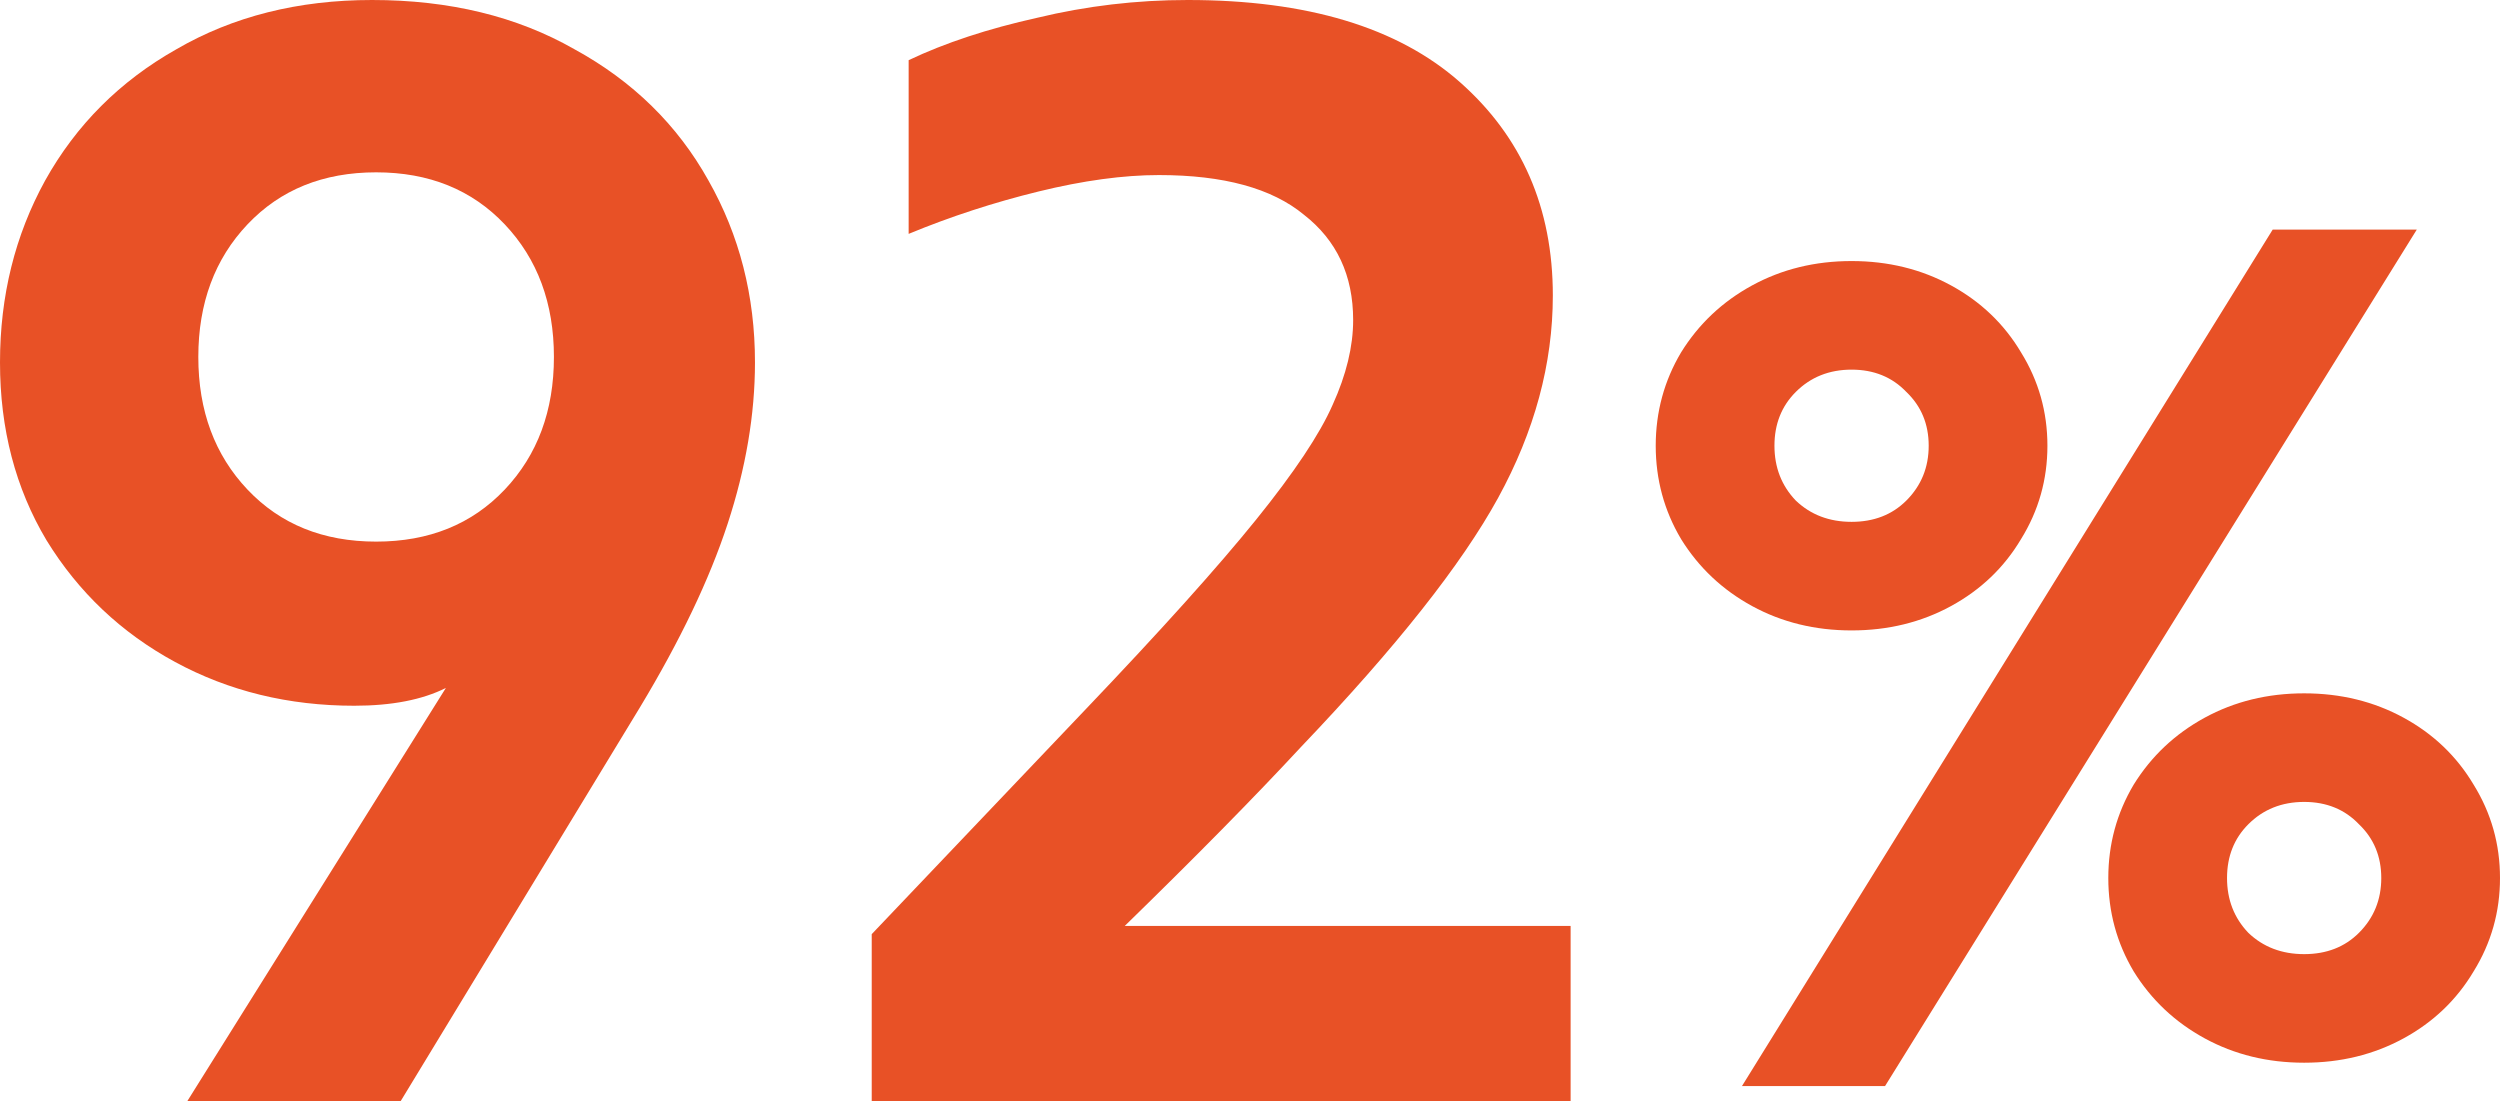
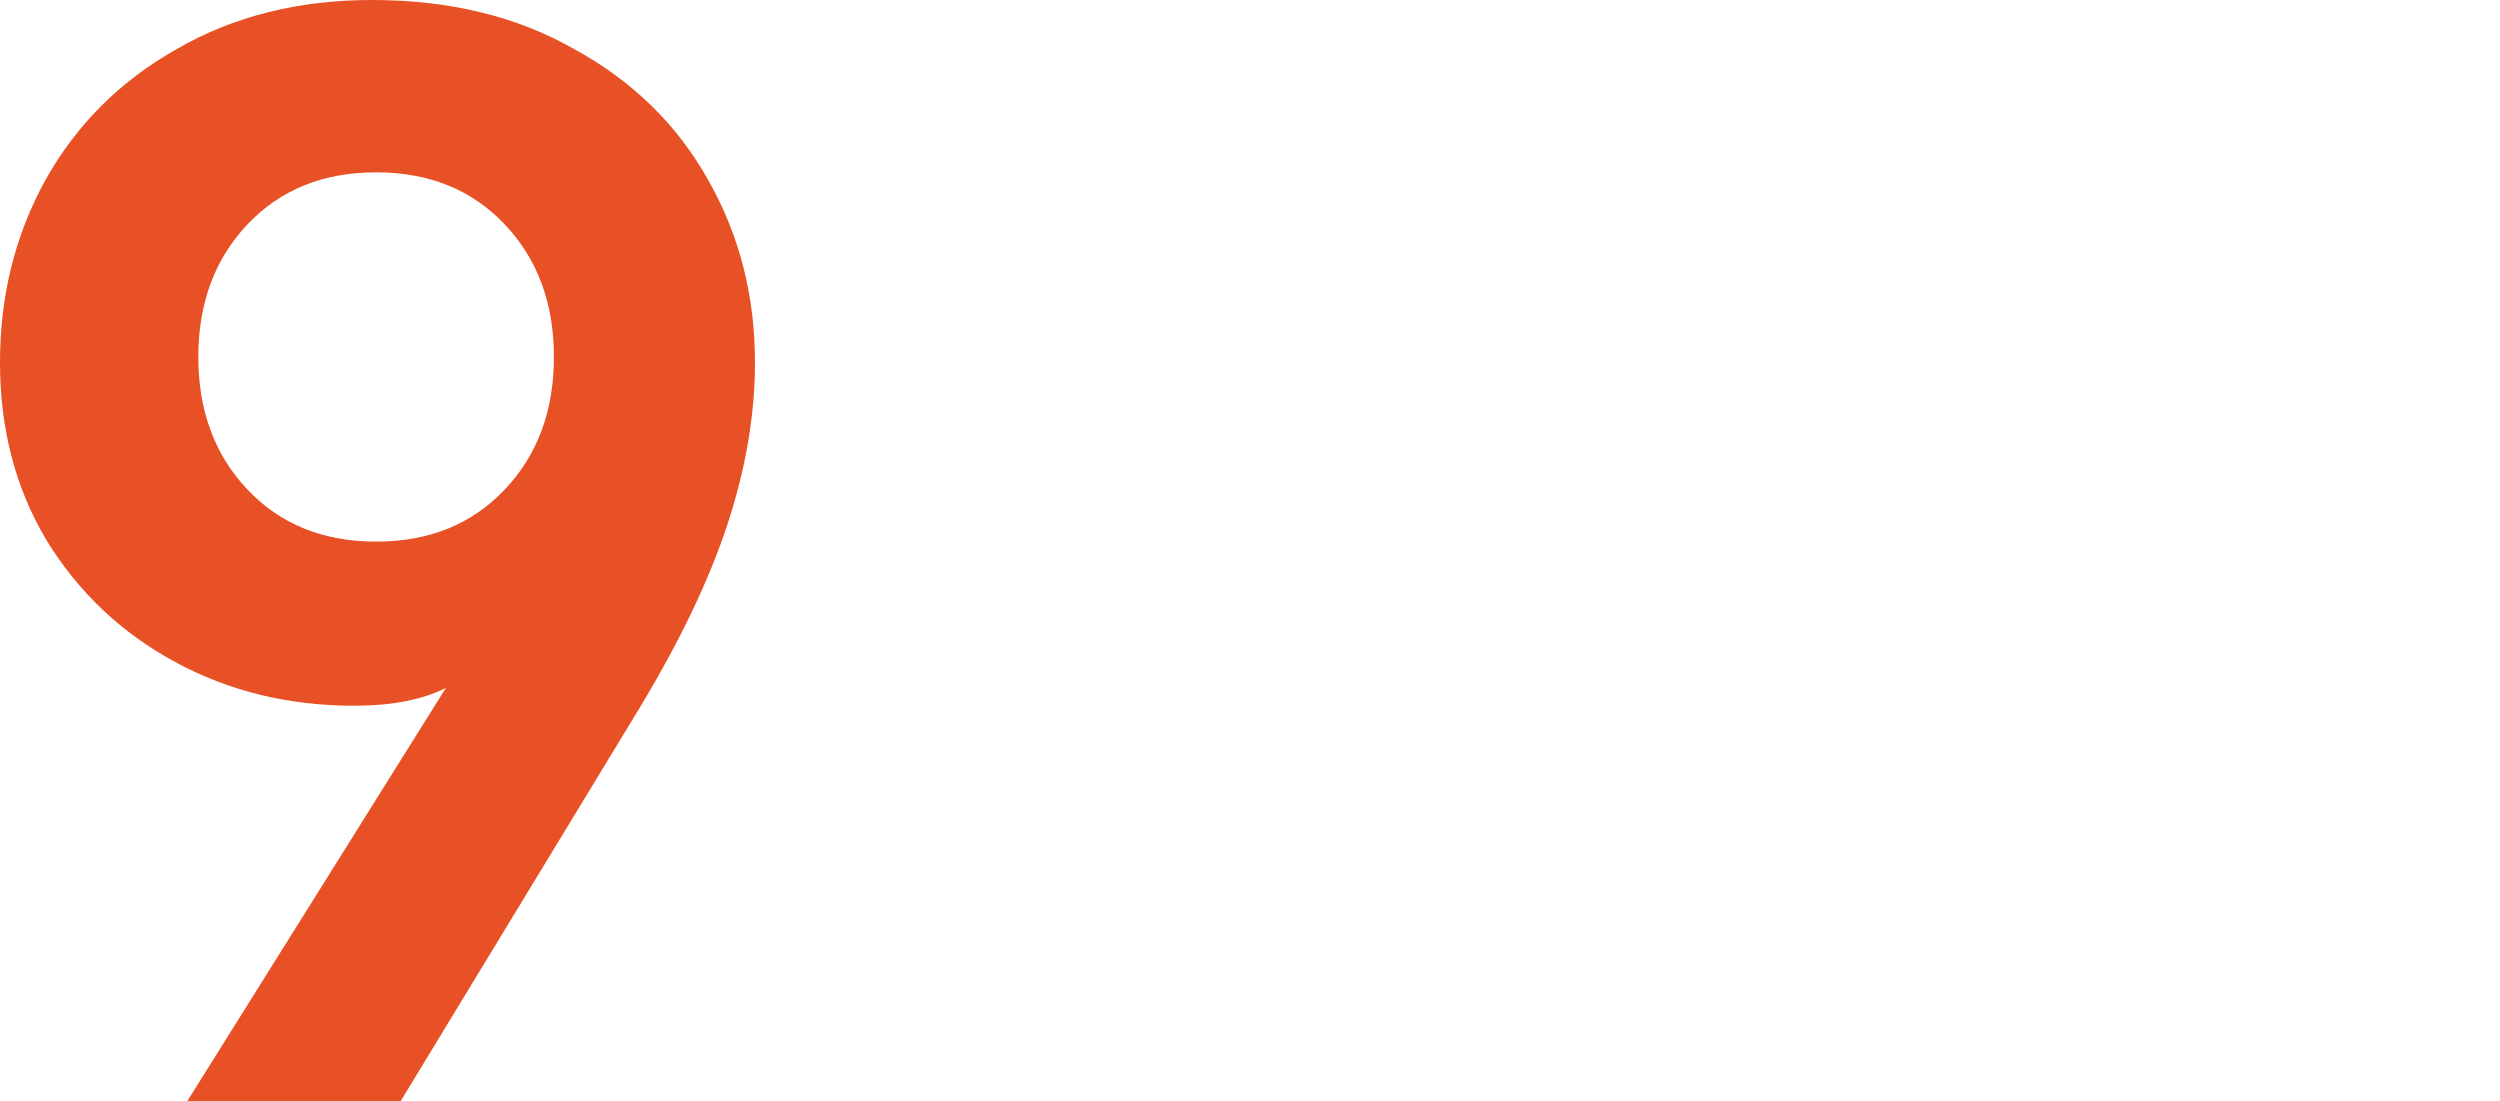
<svg xmlns="http://www.w3.org/2000/svg" fill="none" height="100%" overflow="visible" preserveAspectRatio="none" style="display: block;" viewBox="0 0 56.664 24.955" width="100%">
  <g id="92%">
-     <path d="M54.778 5.204L42.726 24.616H39.483L51.512 5.204H54.778ZM41.967 14.289C41.139 14.289 40.388 14.105 39.713 13.737C39.038 13.369 38.502 12.863 38.103 12.219C37.72 11.575 37.528 10.87 37.528 10.103C37.528 9.336 37.72 8.631 38.103 7.987C38.502 7.343 39.038 6.837 39.713 6.469C40.388 6.101 41.139 5.917 41.967 5.917C42.795 5.917 43.546 6.101 44.221 6.469C44.896 6.837 45.425 7.343 45.808 7.987C46.207 8.631 46.406 9.336 46.406 10.103C46.406 10.87 46.207 11.575 45.808 12.219C45.425 12.863 44.896 13.369 44.221 13.737C43.546 14.105 42.795 14.289 41.967 14.289ZM41.967 11.828C42.473 11.828 42.887 11.667 43.209 11.345C43.546 11.008 43.715 10.594 43.715 10.103C43.715 9.612 43.546 9.206 43.209 8.884C42.887 8.547 42.473 8.378 41.967 8.378C41.461 8.378 41.039 8.547 40.702 8.884C40.38 9.206 40.219 9.612 40.219 10.103C40.219 10.594 40.38 11.008 40.702 11.345C41.039 11.667 41.461 11.828 41.967 11.828ZM52.225 24.087C51.397 24.087 50.646 23.903 49.971 23.535C49.296 23.167 48.76 22.661 48.361 22.017C47.978 21.373 47.786 20.668 47.786 19.901C47.786 19.134 47.978 18.429 48.361 17.785C48.76 17.141 49.296 16.635 49.971 16.267C50.646 15.899 51.397 15.715 52.225 15.715C53.053 15.715 53.804 15.899 54.479 16.267C55.154 16.635 55.683 17.141 56.066 17.785C56.465 18.429 56.664 19.134 56.664 19.901C56.664 20.668 56.465 21.373 56.066 22.017C55.683 22.661 55.154 23.167 54.479 23.535C53.804 23.903 53.053 24.087 52.225 24.087ZM52.225 21.626C52.731 21.626 53.145 21.465 53.467 21.143C53.804 20.806 53.973 20.392 53.973 19.901C53.973 19.41 53.804 19.004 53.467 18.682C53.145 18.345 52.731 18.176 52.225 18.176C51.719 18.176 51.297 18.345 50.96 18.682C50.638 19.004 50.477 19.41 50.477 19.901C50.477 20.392 50.638 20.806 50.96 21.143C51.297 21.465 51.719 21.626 52.225 21.626Z" fill="#E85126" id="Vector" />
-     <path d="M35.599 24.955H19.758V21.173L24.625 16.058C26.319 14.281 27.601 12.855 28.469 11.78C29.337 10.705 29.915 9.837 30.205 9.176C30.515 8.494 30.67 7.853 30.67 7.254C30.67 6.241 30.298 5.446 29.554 4.867C28.83 4.268 27.735 3.968 26.268 3.968C25.462 3.968 24.552 4.092 23.54 4.34C22.527 4.588 21.545 4.908 20.595 5.301V1.364C21.421 0.971 22.393 0.651 23.509 0.403C24.625 0.134 25.761 0 26.919 0C29.626 0 31.682 0.62 33.088 1.86C34.493 3.1 35.196 4.712 35.196 6.696C35.196 8.246 34.782 9.775 33.956 11.284C33.129 12.793 31.641 14.673 29.492 16.926C28.438 18.063 27.105 19.416 25.493 20.987H35.599V24.955Z" fill="#E85126" id="Vector_2" />
    <path d="M9.083 24.955H4.247L10.106 15.593C9.569 15.862 8.876 15.996 8.029 15.996C6.541 15.996 5.187 15.665 3.968 15.004C2.749 14.343 1.777 13.423 1.054 12.245C0.351 11.067 0 9.724 0 8.215C0 6.706 0.341 5.332 1.023 4.092C1.726 2.831 2.718 1.839 3.999 1.116C5.28 0.372 6.758 0 8.432 0C10.189 0 11.718 0.372 13.02 1.116C14.343 1.839 15.355 2.831 16.058 4.092C16.761 5.332 17.112 6.706 17.112 8.215C17.112 9.393 16.905 10.612 16.492 11.873C16.079 13.134 15.417 14.518 14.508 16.027L9.083 24.955ZM8.525 12.276C9.724 12.276 10.695 11.883 11.439 11.098C12.183 10.313 12.555 9.31 12.555 8.091C12.555 6.872 12.183 5.869 11.439 5.084C10.695 4.299 9.724 3.906 8.525 3.906C7.326 3.906 6.355 4.299 5.611 5.084C4.867 5.869 4.495 6.872 4.495 8.091C4.495 9.31 4.867 10.313 5.611 11.098C6.355 11.883 7.326 12.276 8.525 12.276Z" fill="#E85126" id="Vector_3" />
  </g>
</svg>